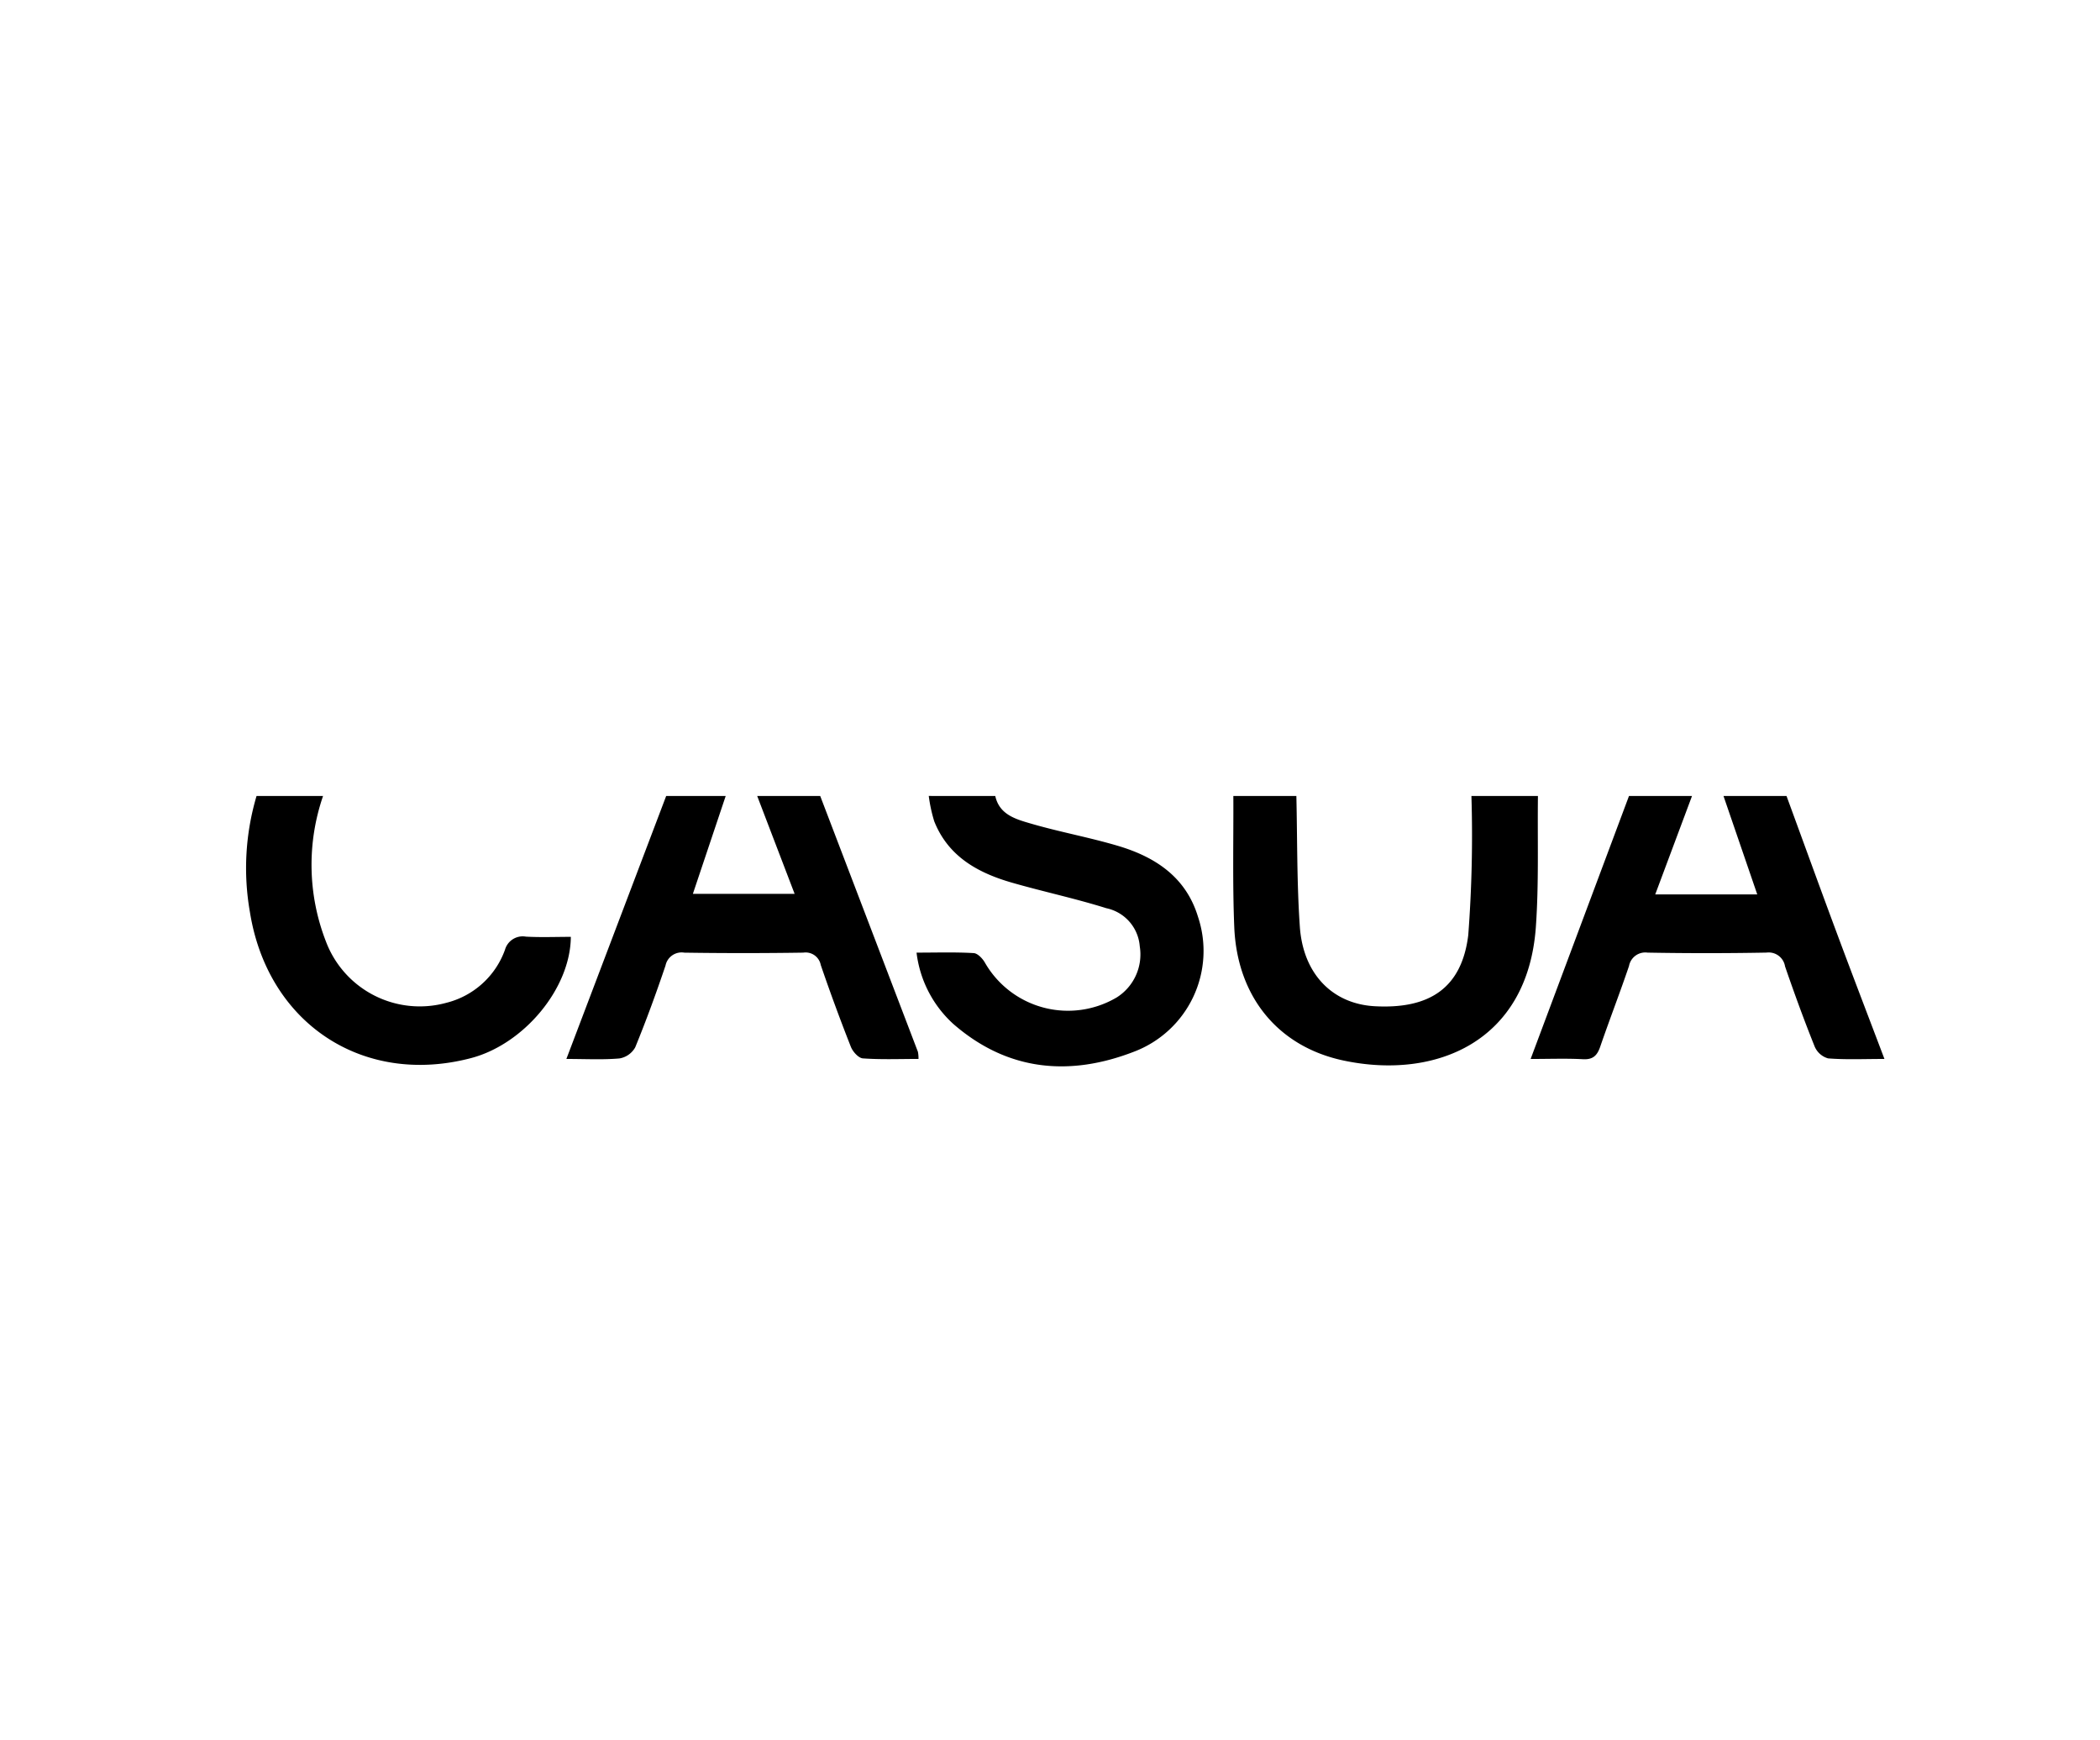
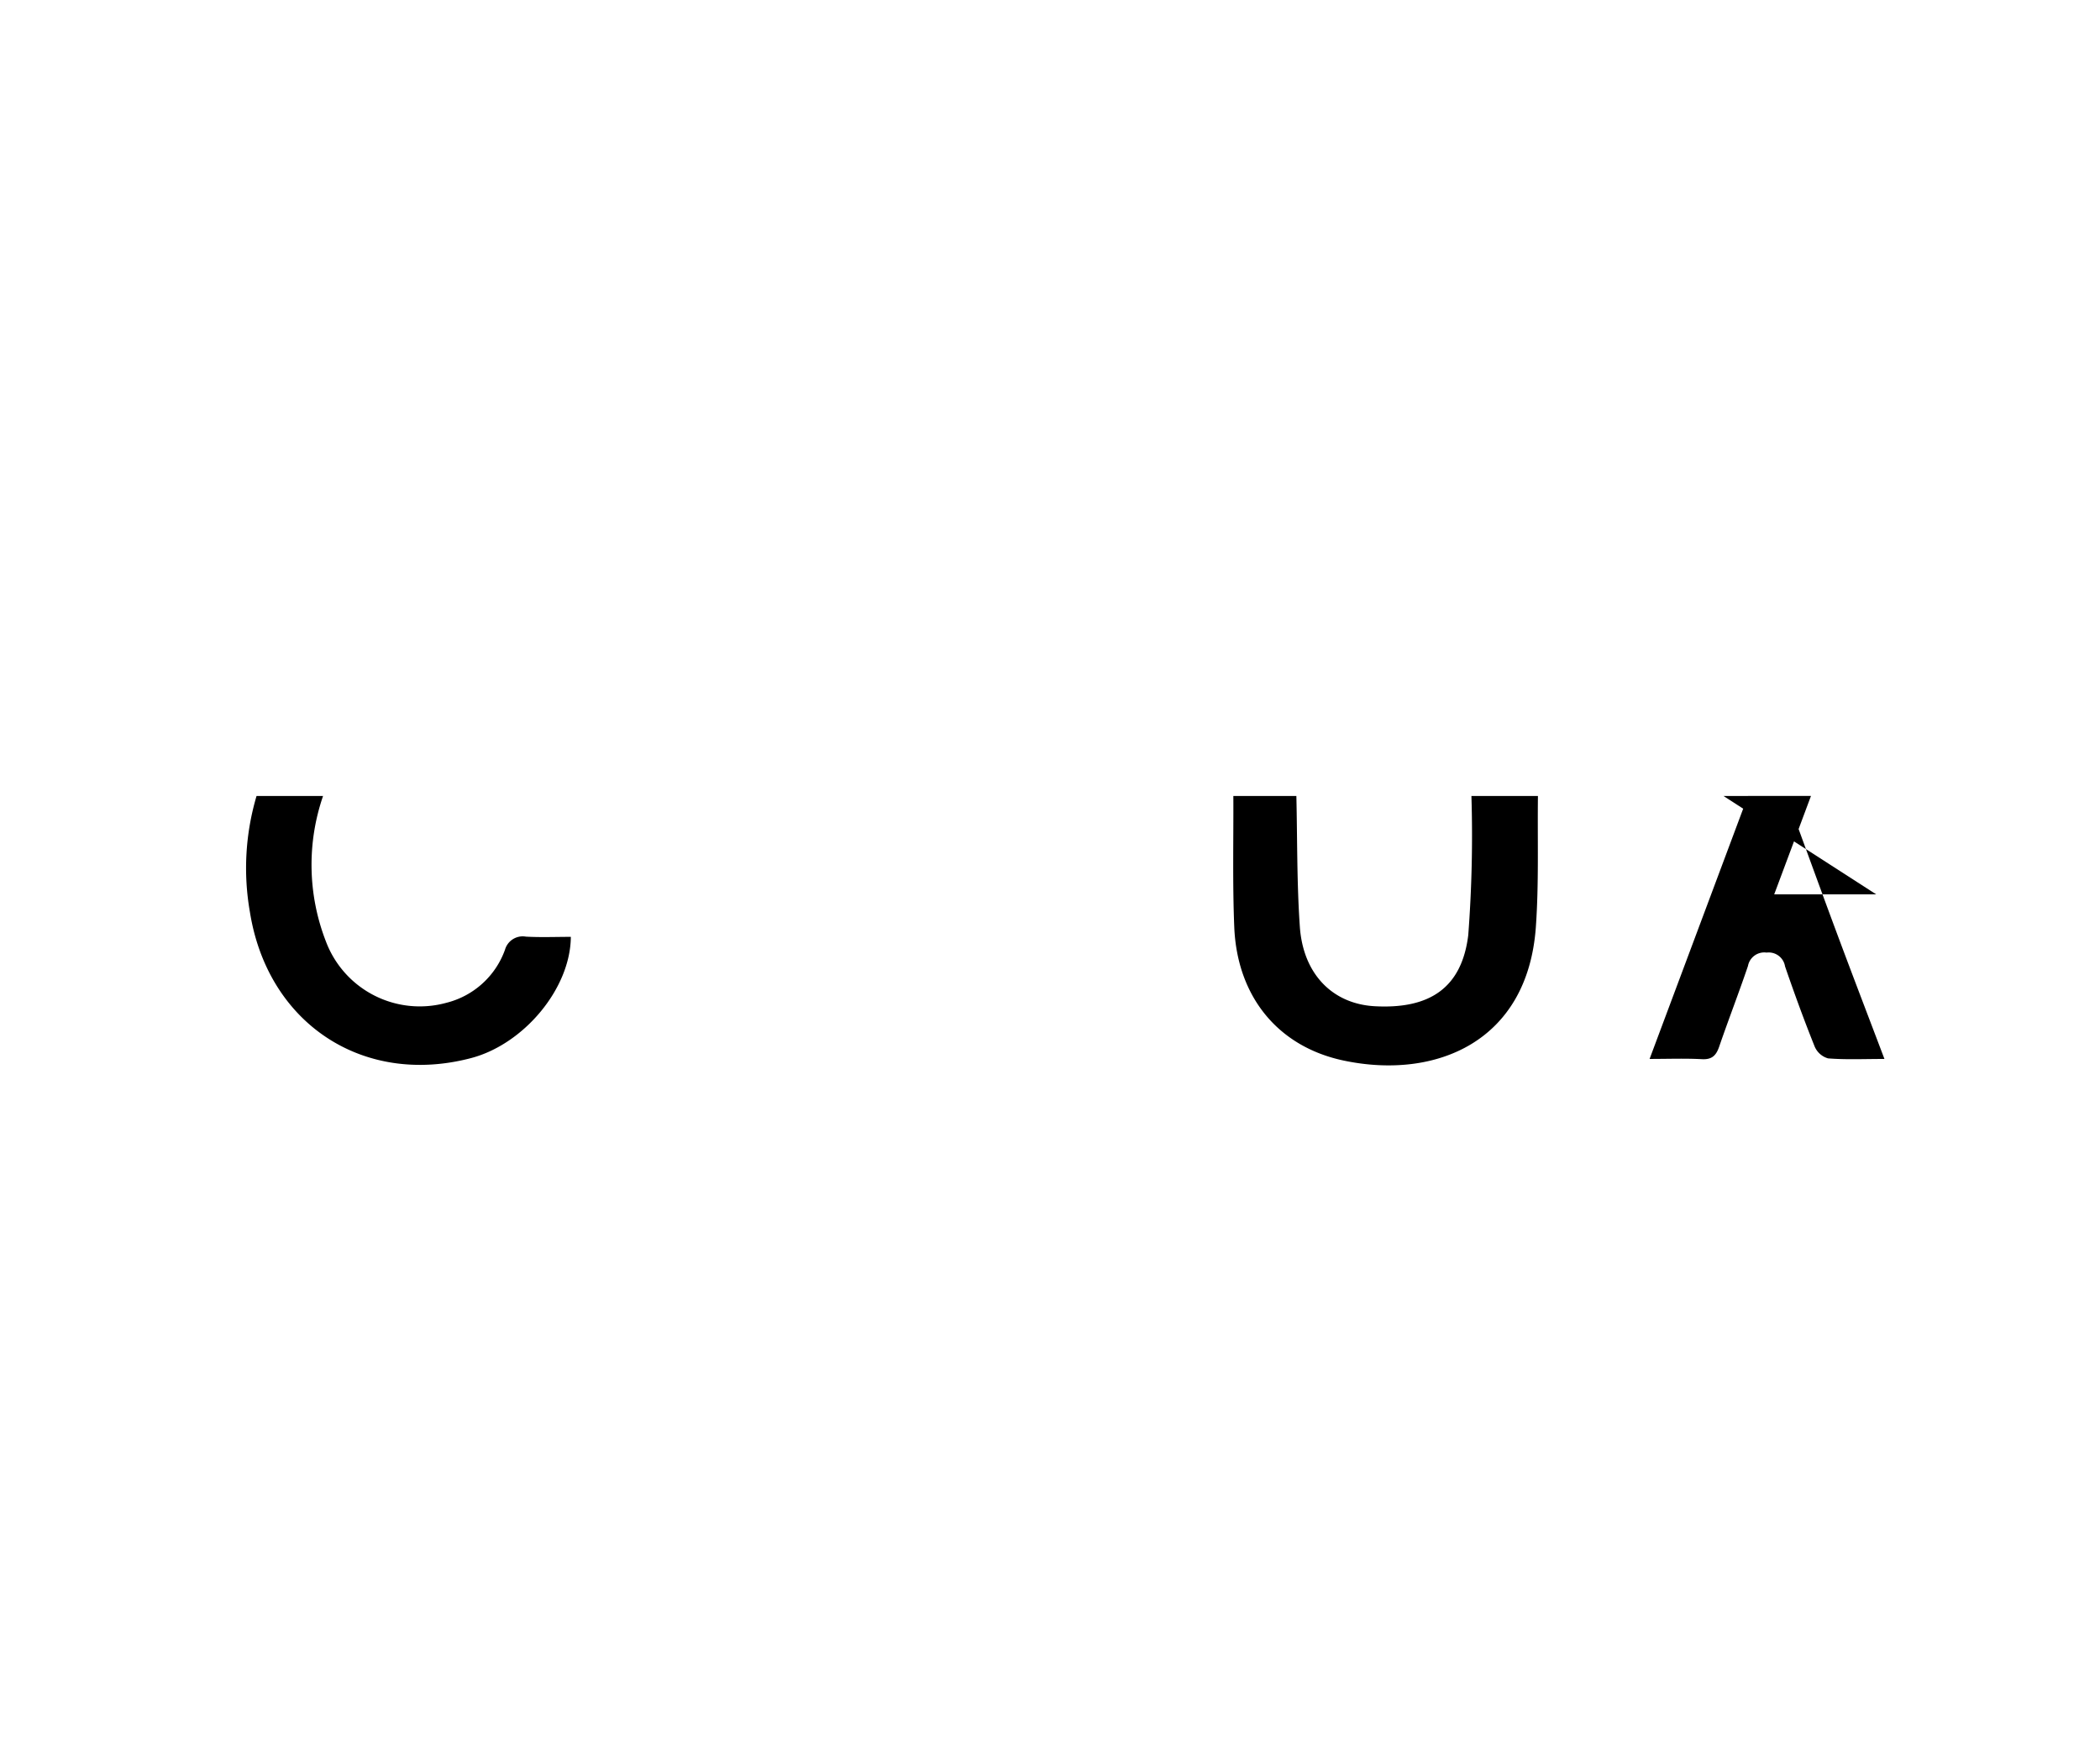
<svg xmlns="http://www.w3.org/2000/svg" id="4672f55a-4d40-4c02-b1f6-beac1b820a5a" data-name="Vrstva 1" viewBox="0 0 137.25 113.75">
  <title>Casua</title>
-   <path d="M53.607,52.038q3.194,8.361,6.385,16.724a2.159,2.159,0,0,1,.038.466c-1.226,0-2.435.049-3.635-.036-.284-.02-.66-.438-.784-.755q-1.045-2.652-1.969-5.351a1.006,1.006,0,0,0-1.141-.807q-3.887.059-7.775.001a1.073,1.073,0,0,0-1.23.844c-.608,1.8-1.259,3.589-1.98,5.346a1.45,1.45,0,0,1-1.027.725c-1.088.096-2.189.034-3.472.034l6.523-17.192h3.89l-2.145,6.397H51.934l-2.446-6.397Z" />
-   <path d="M116.762,52.038c1.097,2.993,2.182,5.991,3.294,8.979,1.004,2.7,2.037,5.39,3.106,8.212-1.332,0-2.514.056-3.684-.037a1.353,1.353,0,0,1-.876-.773c-.693-1.729-1.332-3.481-1.937-5.242a1.08,1.08,0,0,0-1.206-.901q-3.887.072-7.775.002a1.082,1.082,0,0,0-1.217.876c-.598,1.764-1.273,3.502-1.878,5.264-.199.58-.467.864-1.132.828-1.096-.059-2.197-.016-3.419-.016l6.428-17.192h4.119l-2.403,6.433h6.667L112.643,52.038Z" />
+   <path d="M116.762,52.038c1.097,2.993,2.182,5.991,3.294,8.979,1.004,2.7,2.037,5.39,3.106,8.212-1.332,0-2.514.056-3.684-.037a1.353,1.353,0,0,1-.876-.773c-.693-1.729-1.332-3.481-1.937-5.242a1.08,1.08,0,0,0-1.206-.901a1.082,1.082,0,0,0-1.217.876c-.598,1.764-1.273,3.502-1.878,5.264-.199.58-.467.864-1.132.828-1.096-.059-2.197-.016-3.419-.016l6.428-17.192h4.119l-2.403,6.433h6.667L112.643,52.038Z" />
  <path d="M100.515,52.038c-.036,2.856.066,5.722-.136,8.565-.537,7.528-6.57,9.996-12.558,8.732-4.318-.911-6.968-4.207-7.153-8.729-.117-2.852-.046-5.712-.06-8.569h4.119c.066,2.851.029,5.709.227,8.551.217,3.109,2.154,5.045,4.897,5.194,3.582.196,5.686-1.193,6.11-4.65a85.896,85.896,0,0,0,.207-9.095Z" />
-   <path d="M65.048,52.038c.267,1.213,1.325,1.51,2.271,1.788,1.894.557,3.848.909,5.741,1.47,2.437.723,4.444,2.034,5.235,4.631A7.046,7.046,0,0,1,74.145,68.743c-4.242,1.654-8.303,1.282-11.845-1.807A7.512,7.512,0,0,1,59.903,62.278c1.314,0,2.528-.04,3.735.031.268.016.605.378.755.662a6.259,6.259,0,0,0,8.598,2.233,3.324,3.324,0,0,0,1.5-3.341,2.758,2.758,0,0,0-2.185-2.489c-2.027-.637-4.114-1.08-6.158-1.667-2.23-.641-4.173-1.708-5.089-4.015a9.963,9.963,0,0,1-.358-1.656Z" />
  <path d="M21.114,52.038a13.817,13.817,0,0,0,.182,9.496A6.553,6.553,0,0,0,29.177,65.557a5.479,5.479,0,0,0,3.826-3.462,1.204,1.204,0,0,1,1.37-.862c.976.054,1.957.014,2.935.014-.023,3.38-3.071,7.02-6.526,7.927-7.069,1.855-13.299-2.275-14.452-9.571a16.589,16.589,0,0,1,.437-7.565Z" />
</svg>